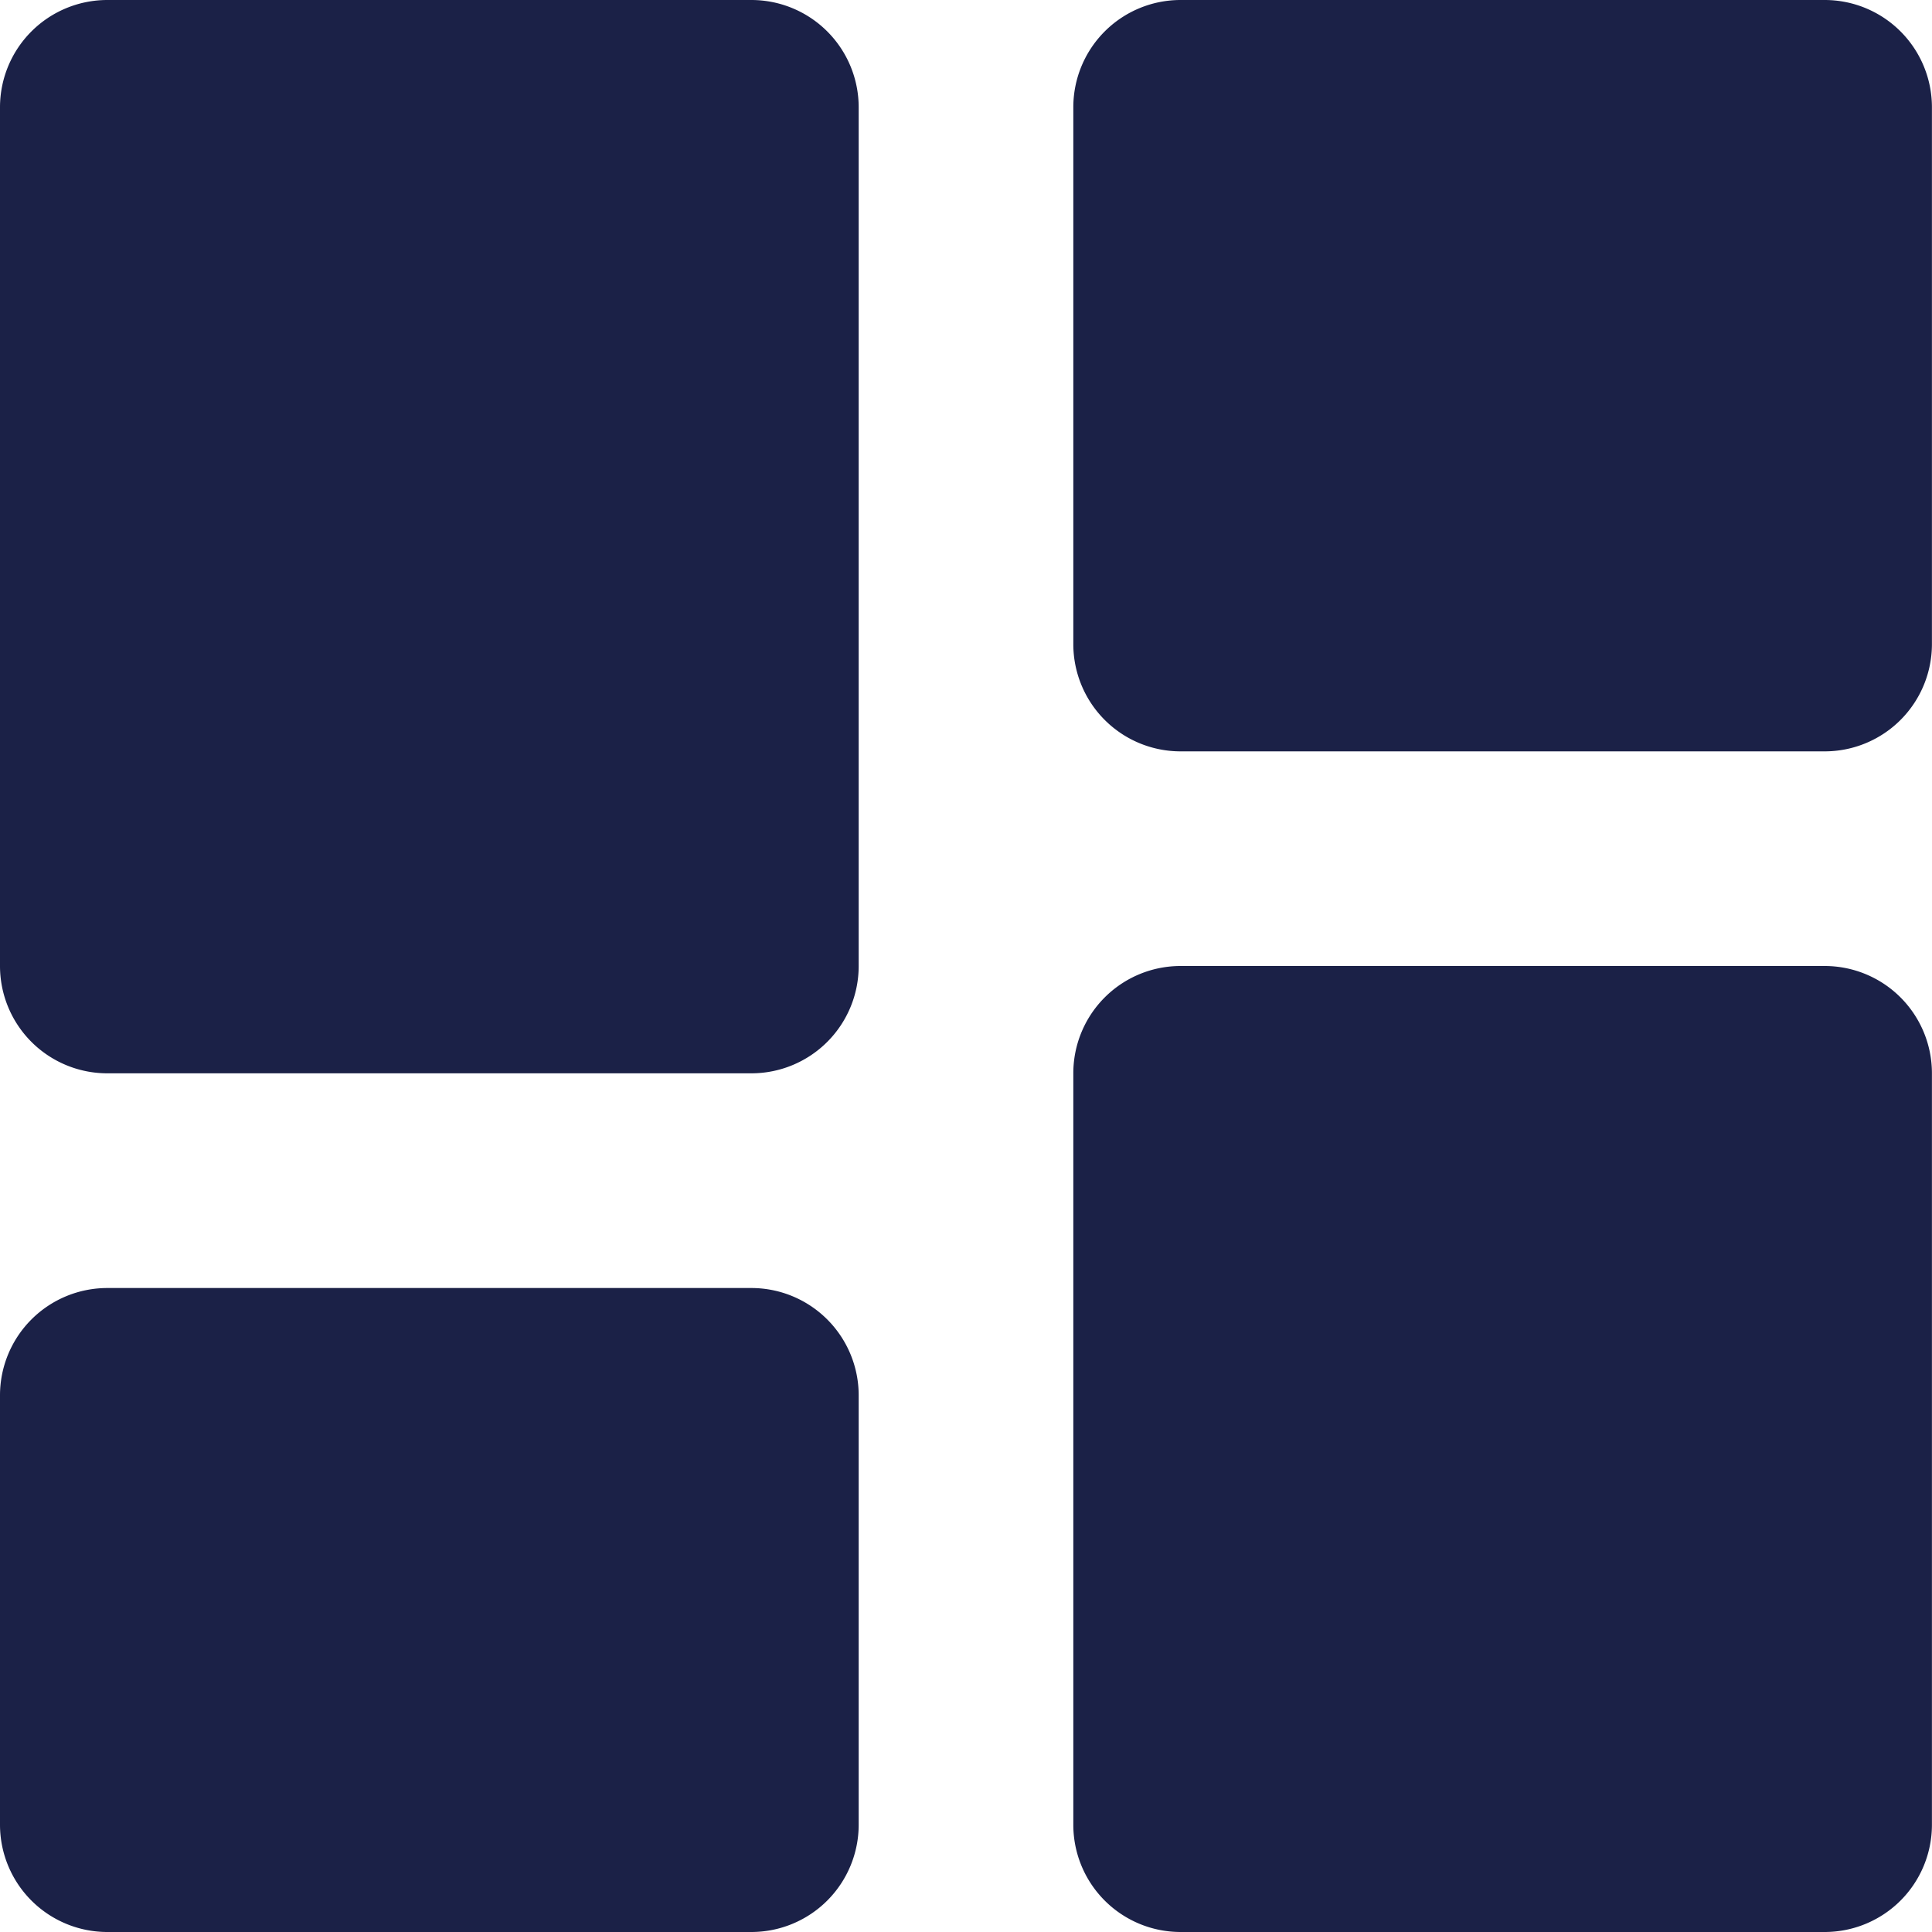
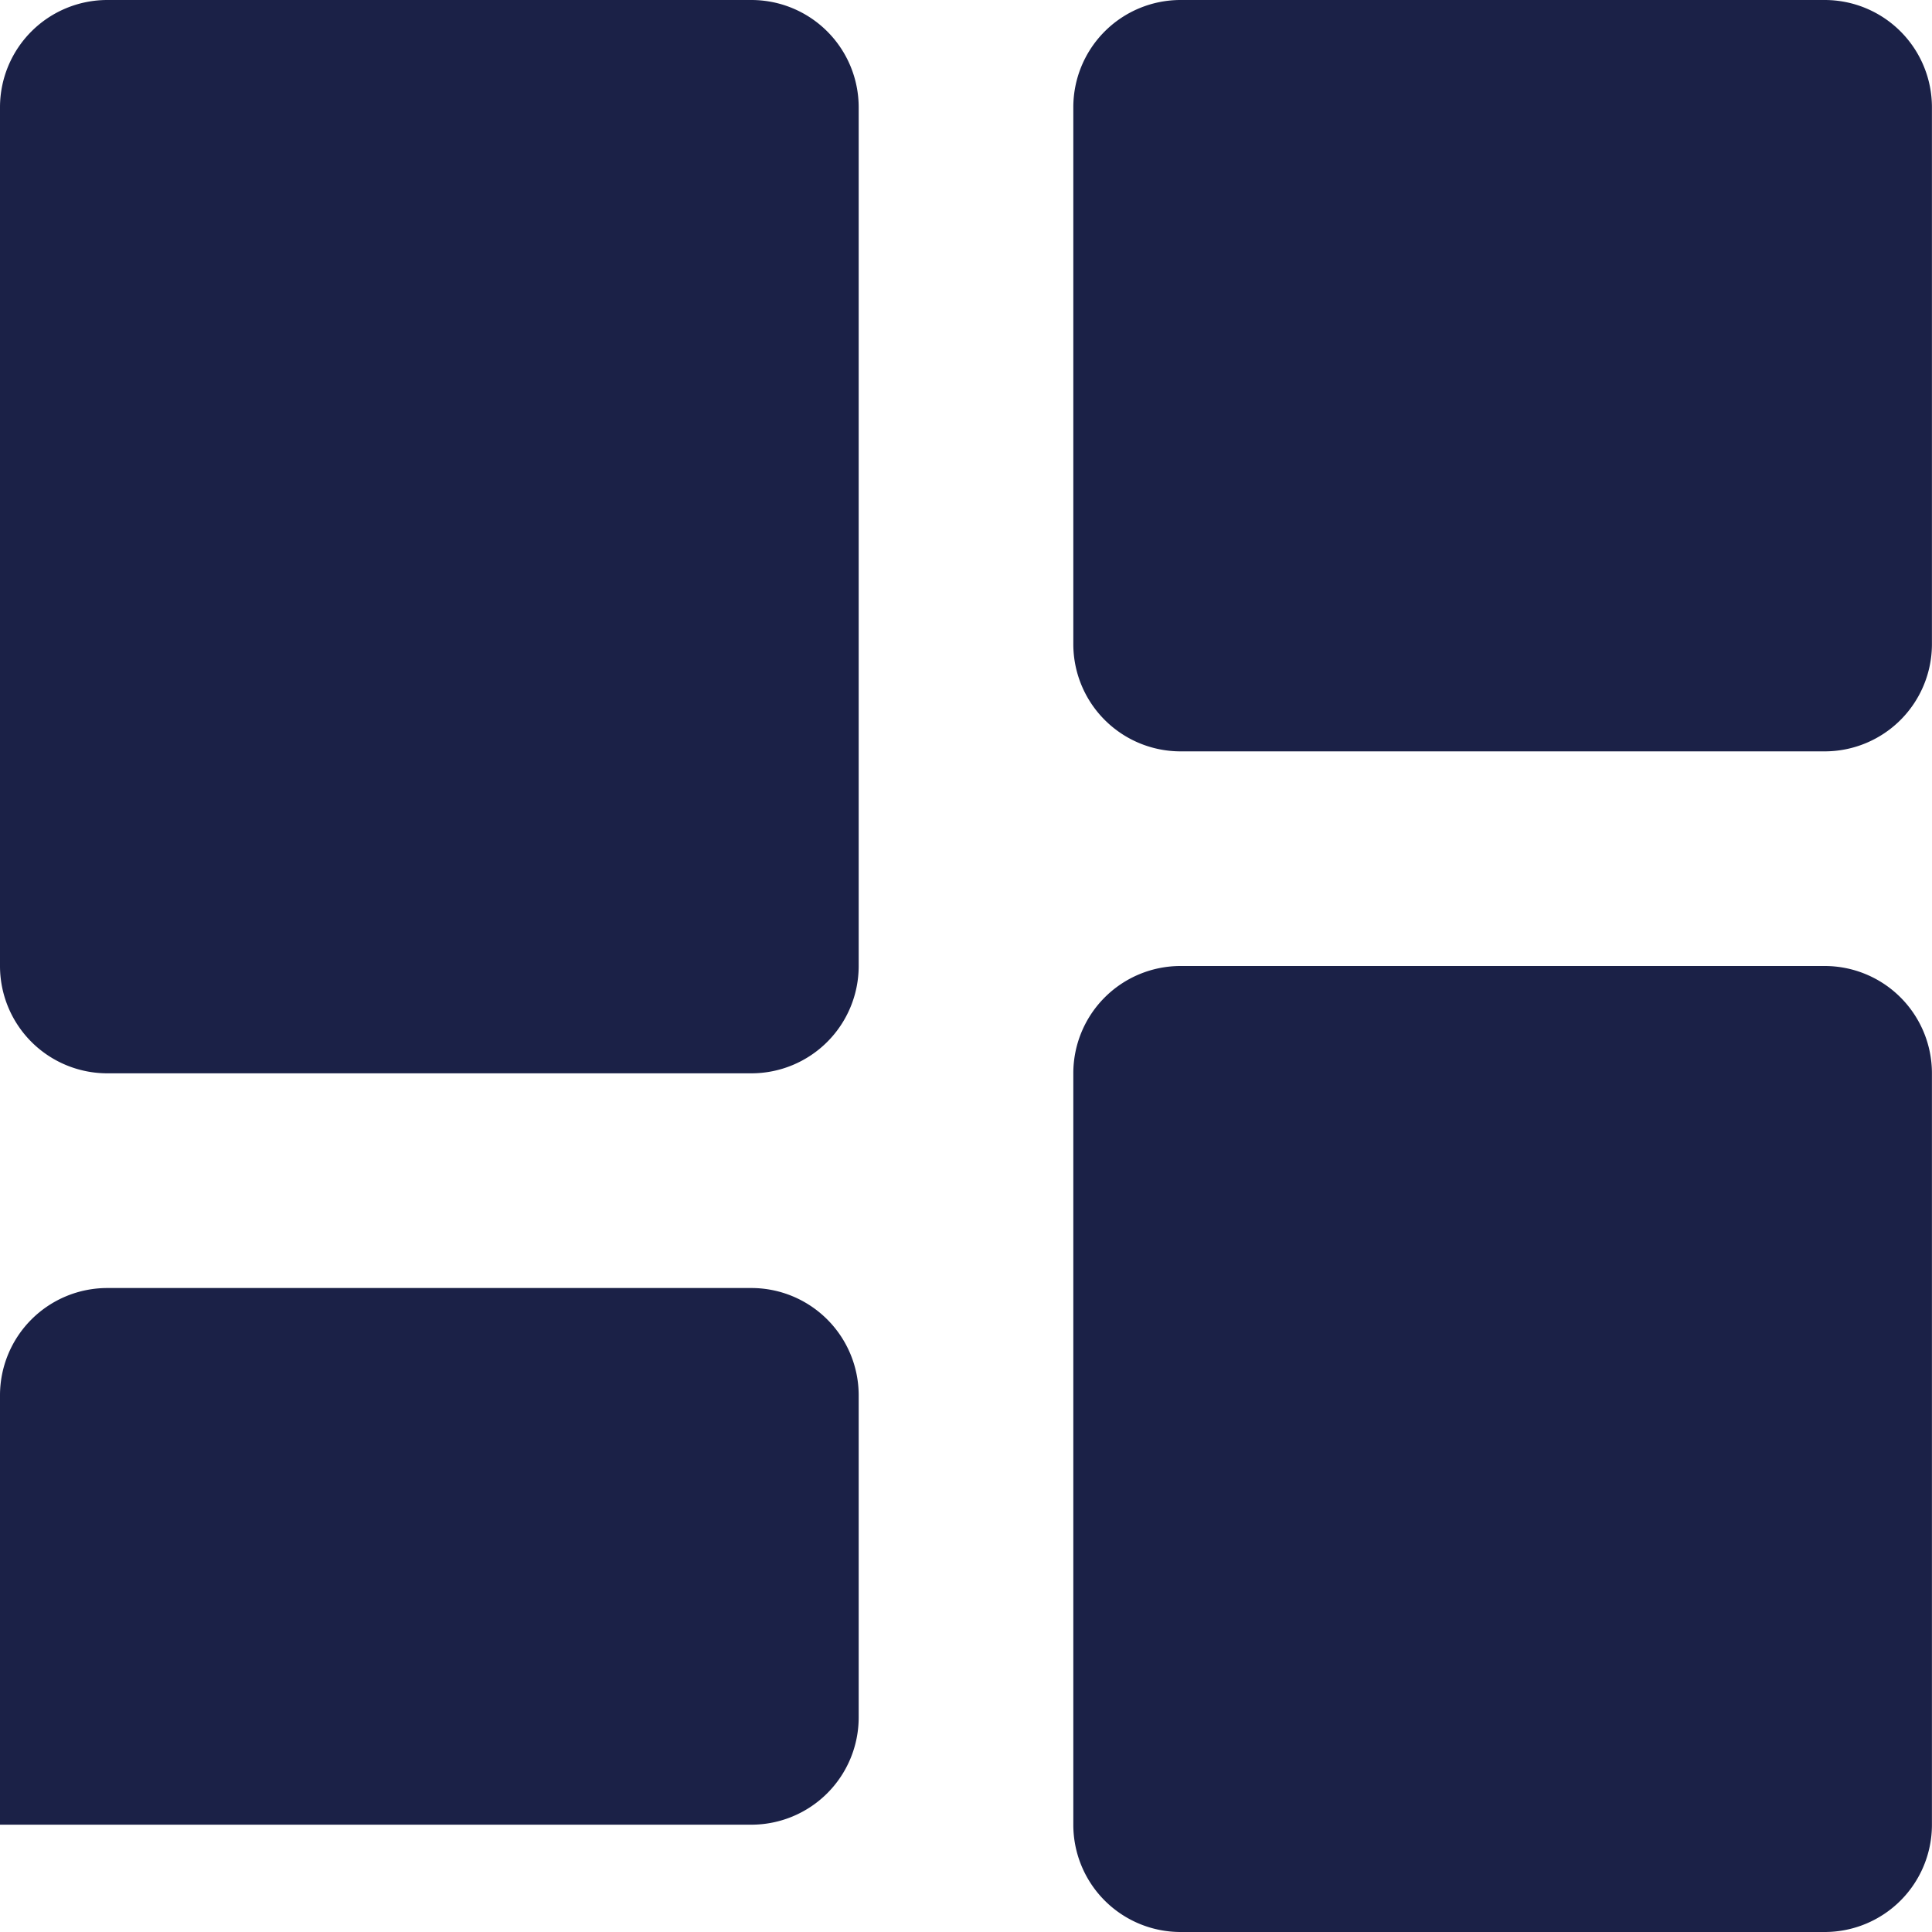
<svg xmlns="http://www.w3.org/2000/svg" width="27.616" height="27.616" viewBox="0 0 27.616 27.616">
-   <path id="bxs-dashboard" d="M4.534,18.342H13.74a1.534,1.534,0,0,0,1.534-1.534V4.534A1.534,1.534,0,0,0,13.74,3H4.534A1.534,1.534,0,0,0,3,4.534V16.808A1.534,1.534,0,0,0,4.534,18.342ZM3,29.082a1.534,1.534,0,0,0,1.534,1.534H13.74a1.534,1.534,0,0,0,1.534-1.534V22.945a1.534,1.534,0,0,0-1.534-1.534H4.534A1.534,1.534,0,0,0,3,22.945Zm15.342,0a1.533,1.533,0,0,0,1.534,1.534h9.205a1.533,1.533,0,0,0,1.534-1.534V18.342a1.533,1.533,0,0,0-1.534-1.534H19.876a1.533,1.533,0,0,0-1.534,1.534ZM19.876,13.74h9.205a1.533,1.533,0,0,0,1.534-1.534V4.534A1.533,1.533,0,0,0,29.082,3H19.876a1.533,1.533,0,0,0-1.534,1.534v7.671A1.533,1.533,0,0,0,19.876,13.74Z" transform="translate(-3 -3)" fill="#1b2147" />
+   <path id="bxs-dashboard" d="M4.534,18.342H13.74a1.534,1.534,0,0,0,1.534-1.534V4.534A1.534,1.534,0,0,0,13.74,3H4.534A1.534,1.534,0,0,0,3,4.534V16.808A1.534,1.534,0,0,0,4.534,18.342ZM3,29.082H13.74a1.534,1.534,0,0,0,1.534-1.534V22.945a1.534,1.534,0,0,0-1.534-1.534H4.534A1.534,1.534,0,0,0,3,22.945Zm15.342,0a1.533,1.533,0,0,0,1.534,1.534h9.205a1.533,1.533,0,0,0,1.534-1.534V18.342a1.533,1.533,0,0,0-1.534-1.534H19.876a1.533,1.533,0,0,0-1.534,1.534ZM19.876,13.74h9.205a1.533,1.533,0,0,0,1.534-1.534V4.534A1.533,1.533,0,0,0,29.082,3H19.876a1.533,1.533,0,0,0-1.534,1.534v7.671A1.533,1.533,0,0,0,19.876,13.74Z" transform="translate(-3 -3)" fill="#1b2147" />
</svg>